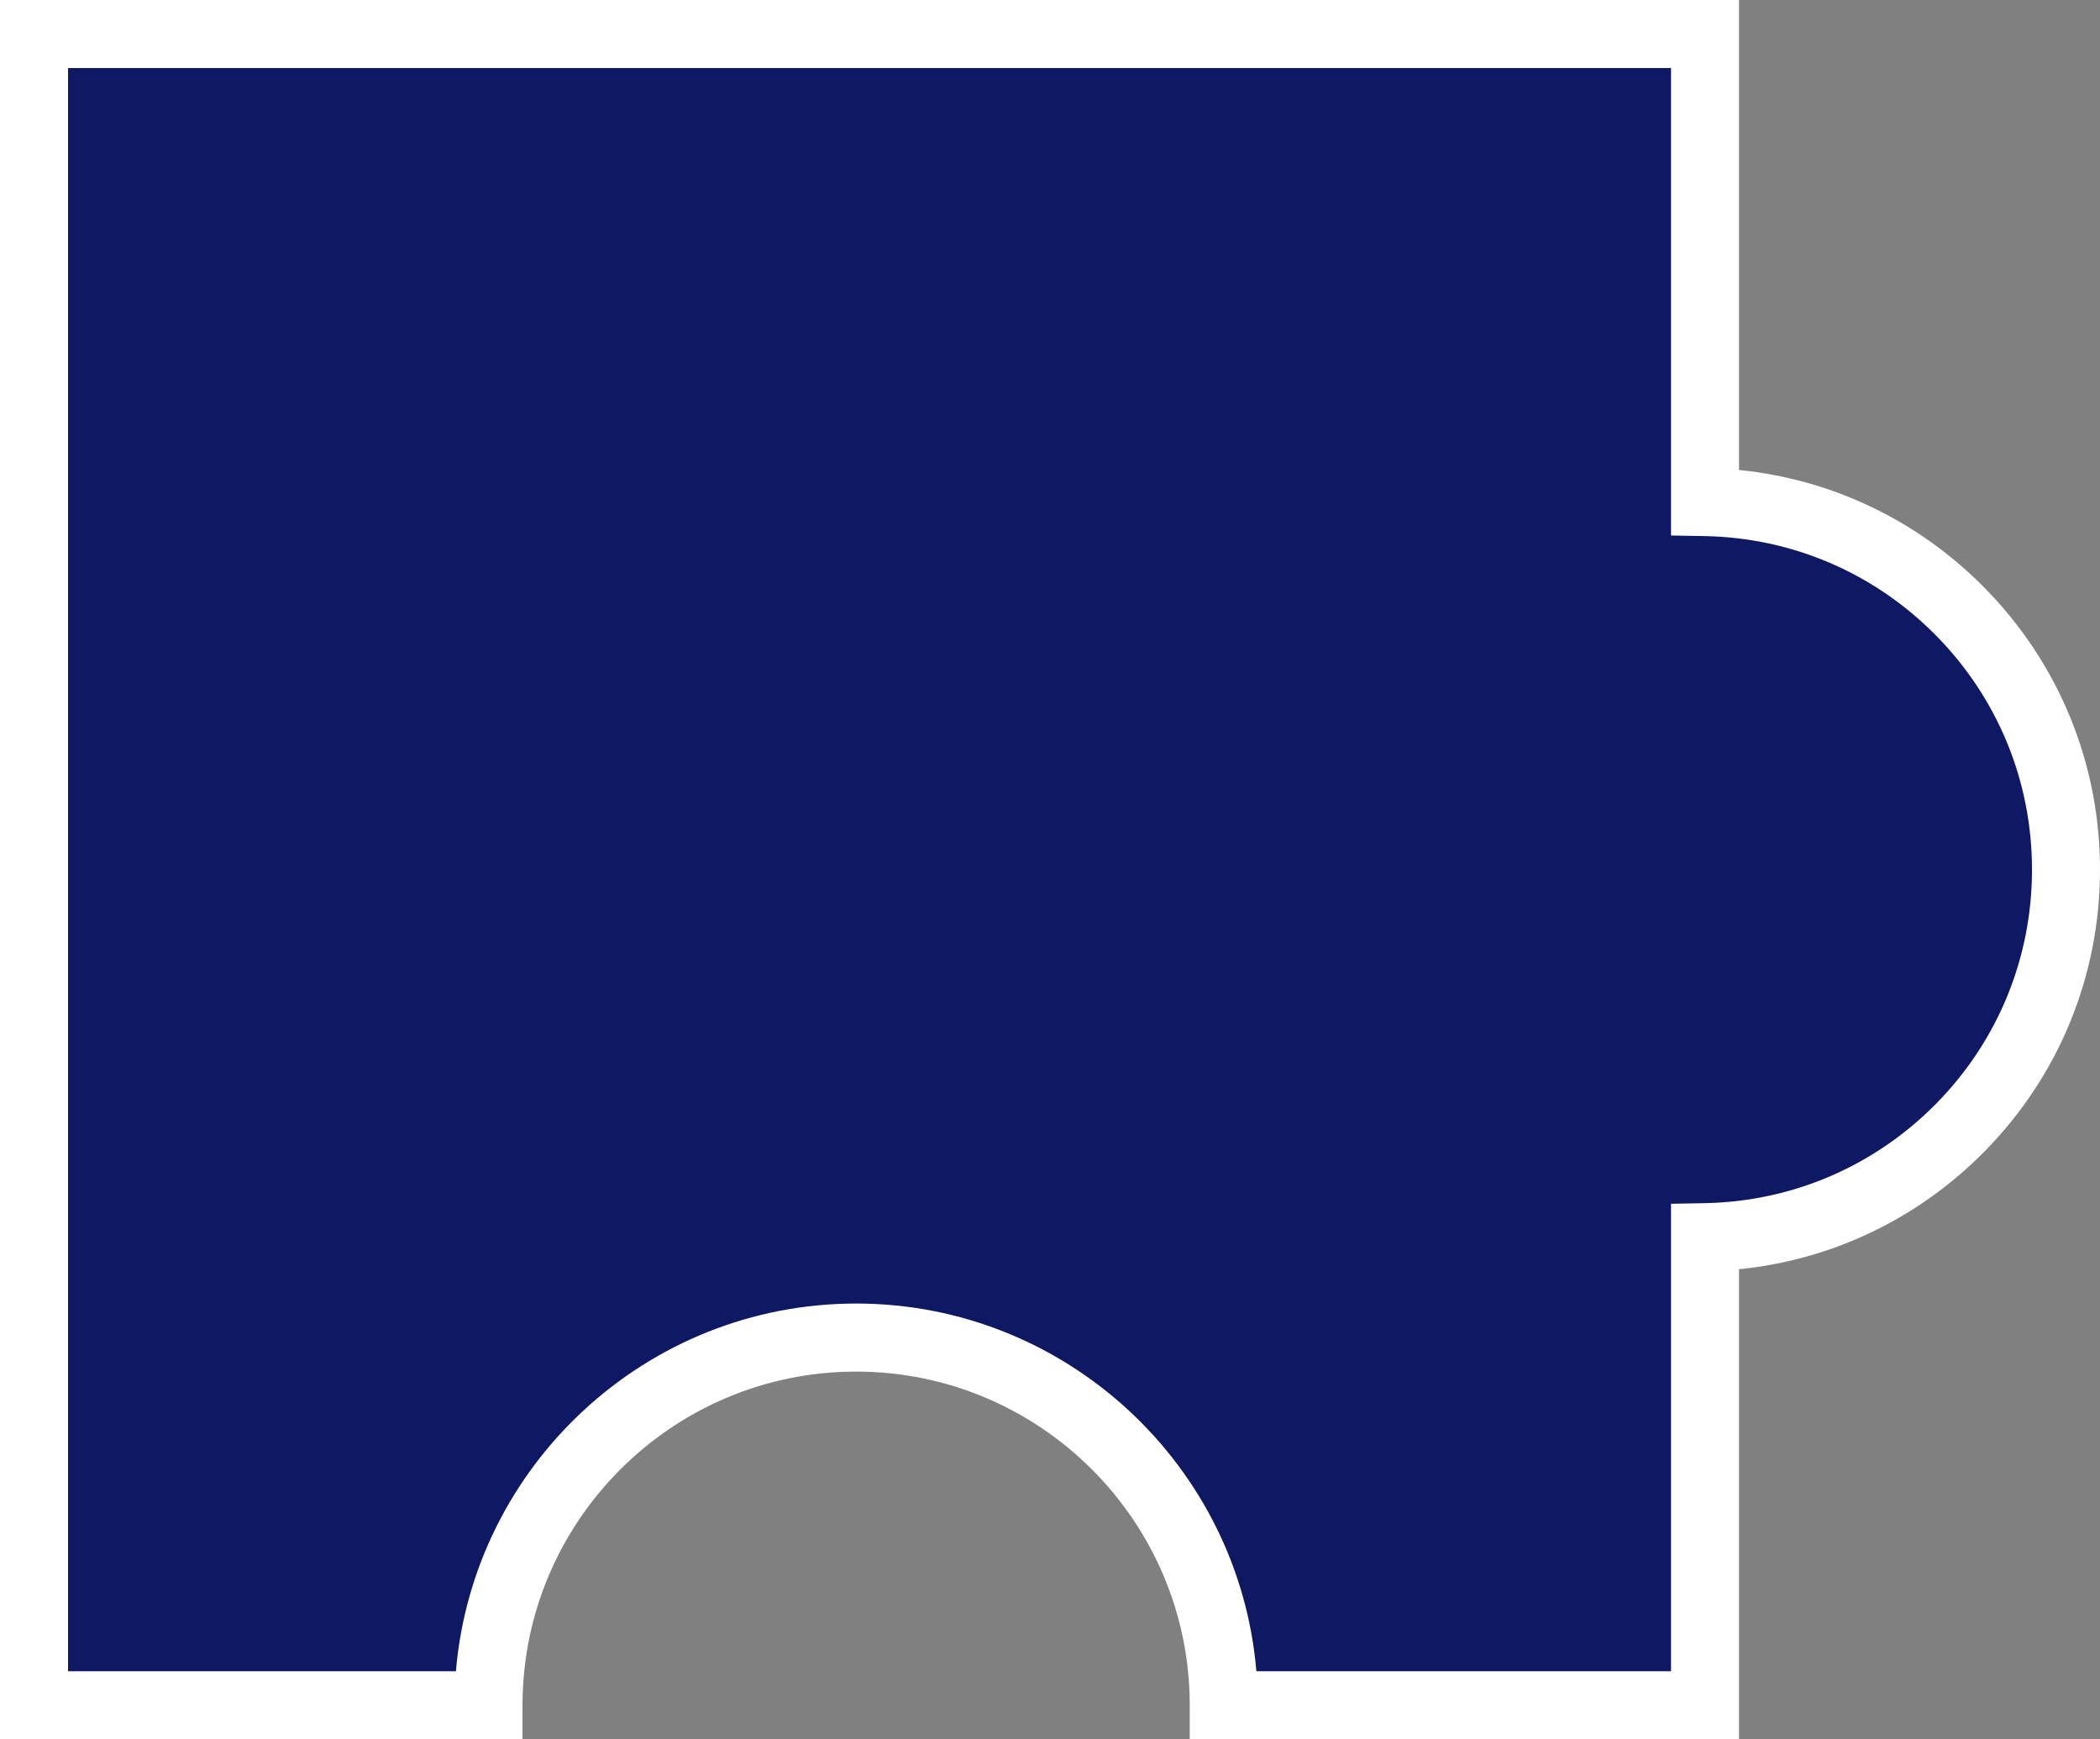
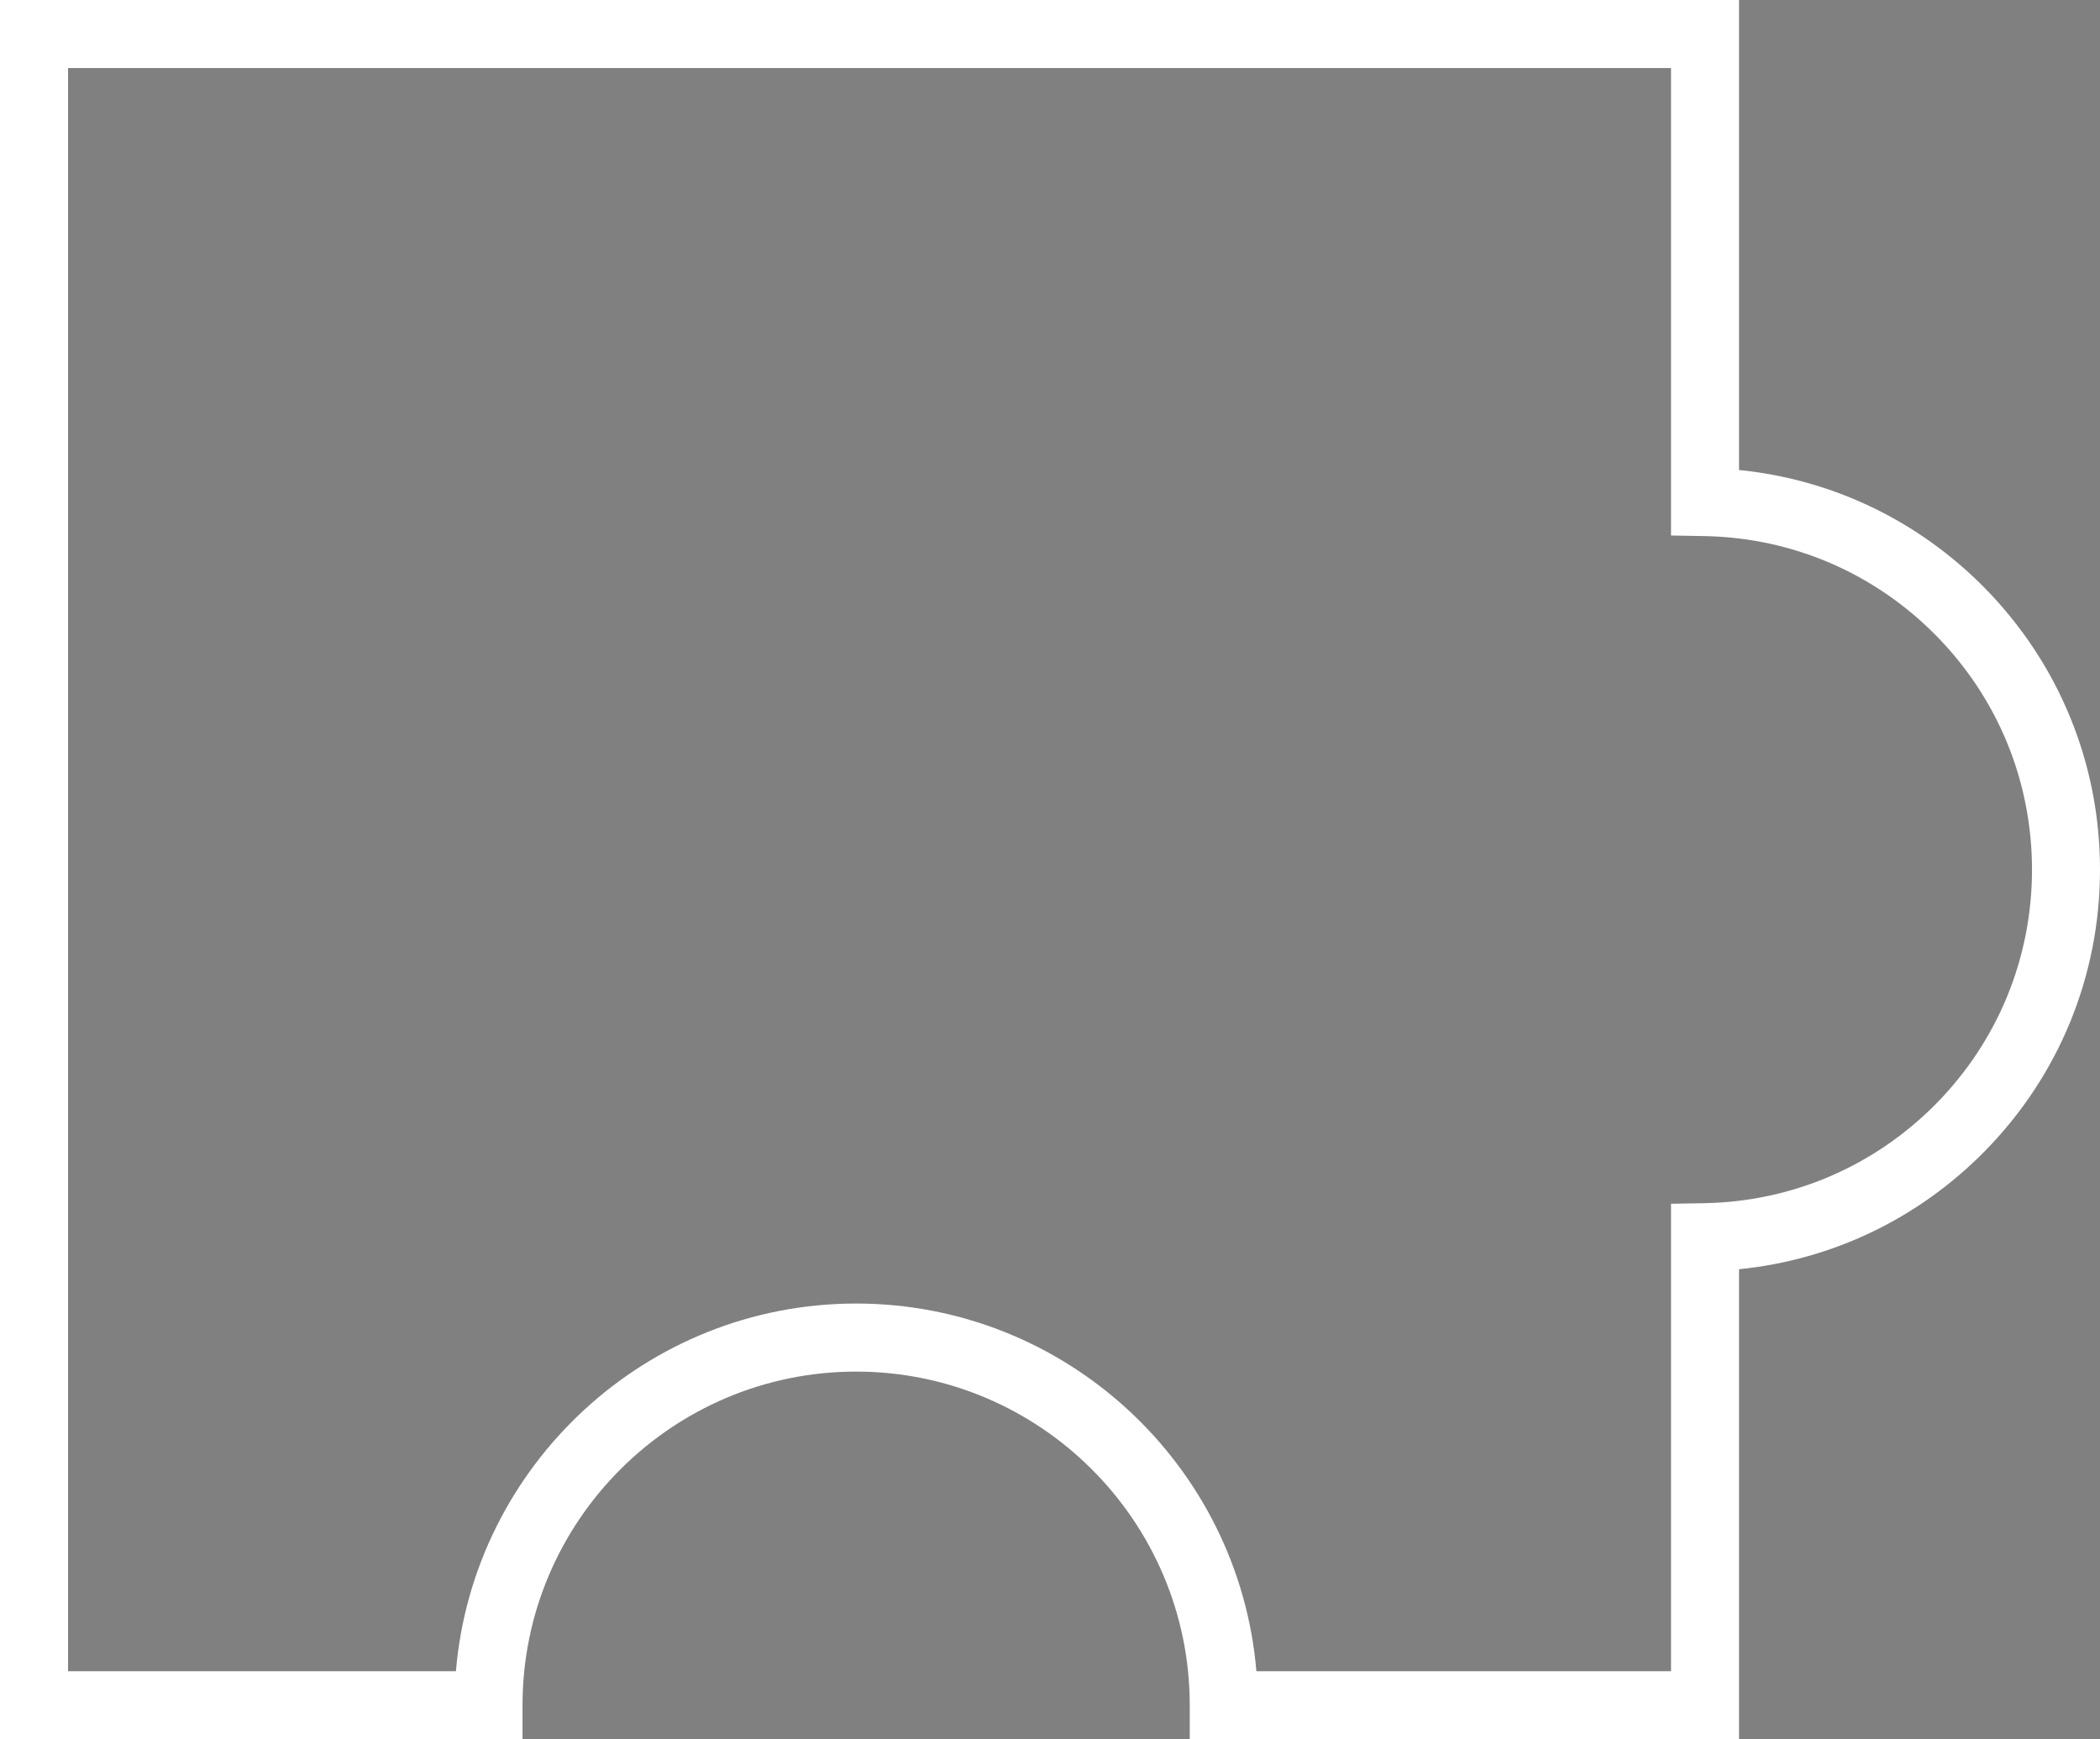
<svg xmlns="http://www.w3.org/2000/svg" x="0px" y="0px" viewBox="0 0 462.91 383.35" style="vertical-align: middle; max-width: 100%; width: 100%;" width="100%">
  <rect x="0" y="0" width="462.91" height="383.35" fill="#808080" stroke="none" />
  <g>
    <g>
-       <path d="M375.84,110.66V7.5H7.5v368.35h100.19c0-44.76,36.28-81.04,81.04-81.04s81.04,36.28,81.04,81.04    h106.08V272.69c44.07-0.79,79.56-36.76,79.56-81.02C455.41,147.41,419.92,111.44,375.84,110.66z" fill="rgb(15,24,98)">
-      </path>
      <path d="M383.34,383.35H262.26v-7.5c0-40.55-32.99-73.54-73.54-73.54s-73.54,32.99-73.54,73.54v7.5H0V0    h383.34v103.59c20.52,2.06,39.53,11.14,54.16,26.01c16.38,16.66,25.41,38.7,25.41,62.07s-9.02,45.41-25.41,62.07    c-14.63,14.87-33.64,23.95-54.16,26.01V383.35z M276.95,368.35h91.4V265.32l7.37-0.13c19.36-0.35,37.5-8.15,51.1-21.96    c13.61-13.84,21.1-32.14,21.1-51.55s-7.49-37.72-21.1-51.55c-13.59-13.82-31.74-21.62-51.1-21.97l-7.37-0.13V15H15v353.35h85.5    c3.82-45.32,41.93-81.04,88.22-81.04S273.13,323.02,276.95,368.35z" fill="rgb(255,255,255)">
     </path>
    </g>
  </g>
</svg>